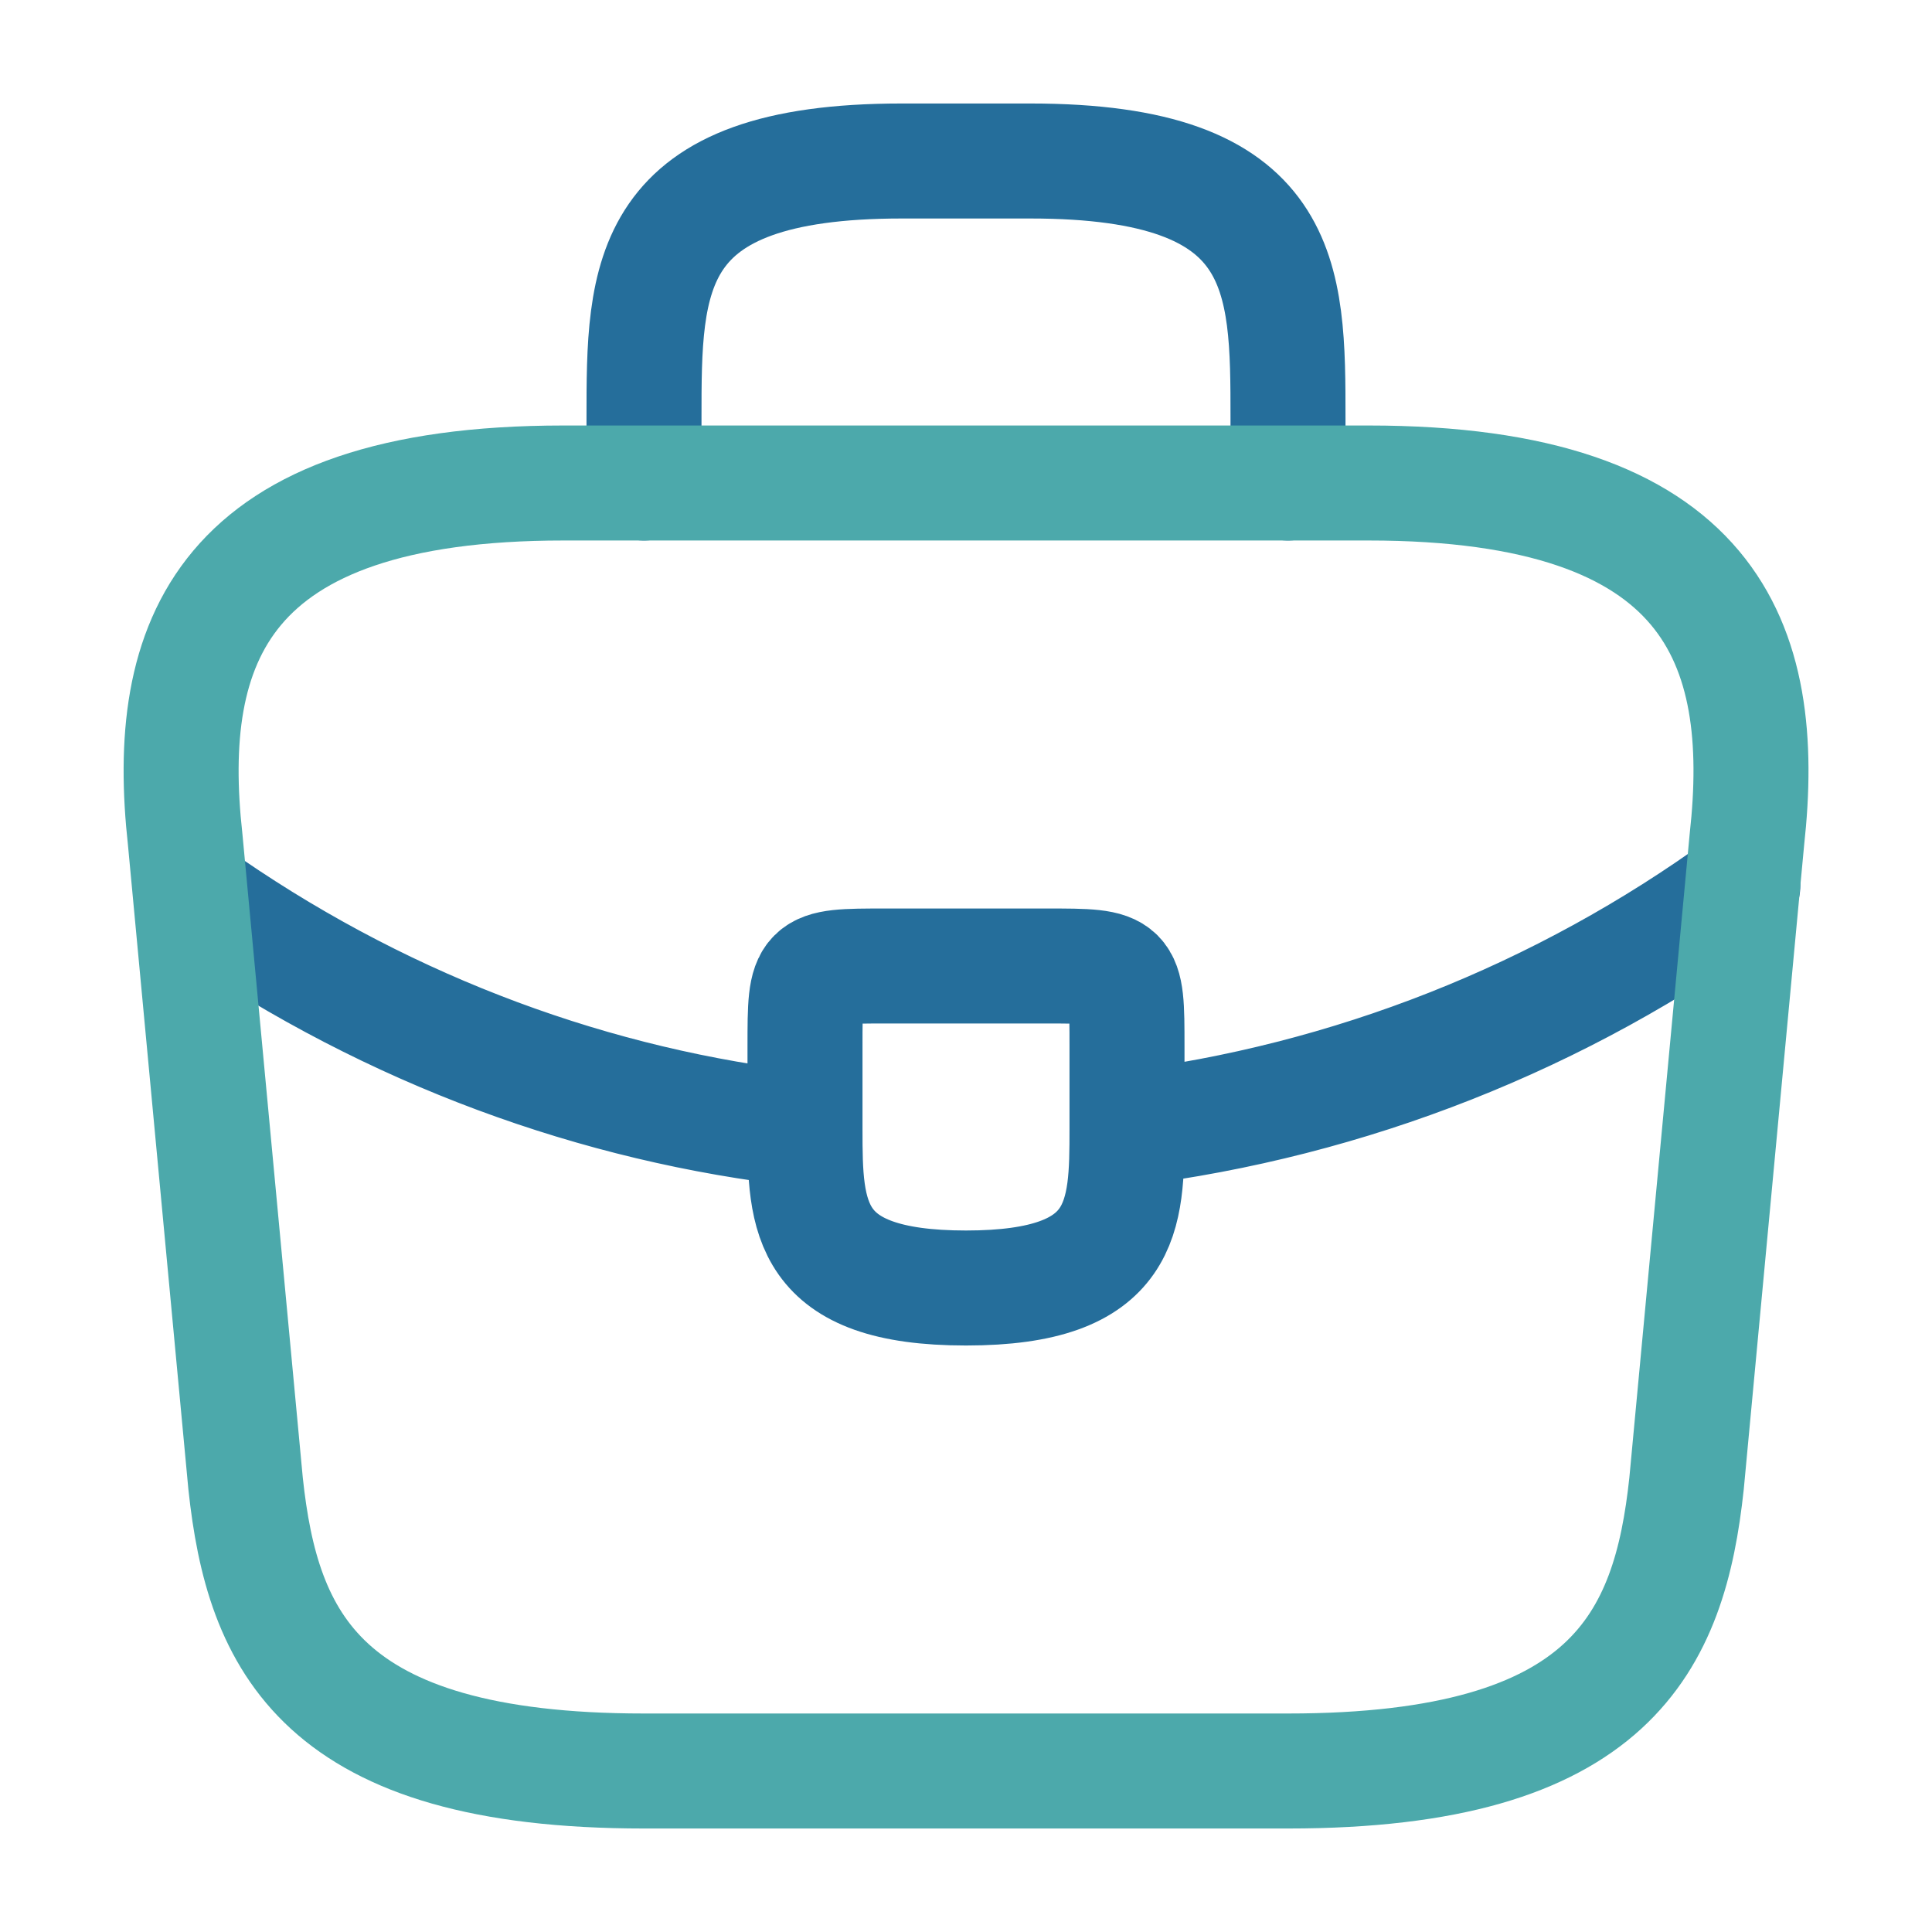
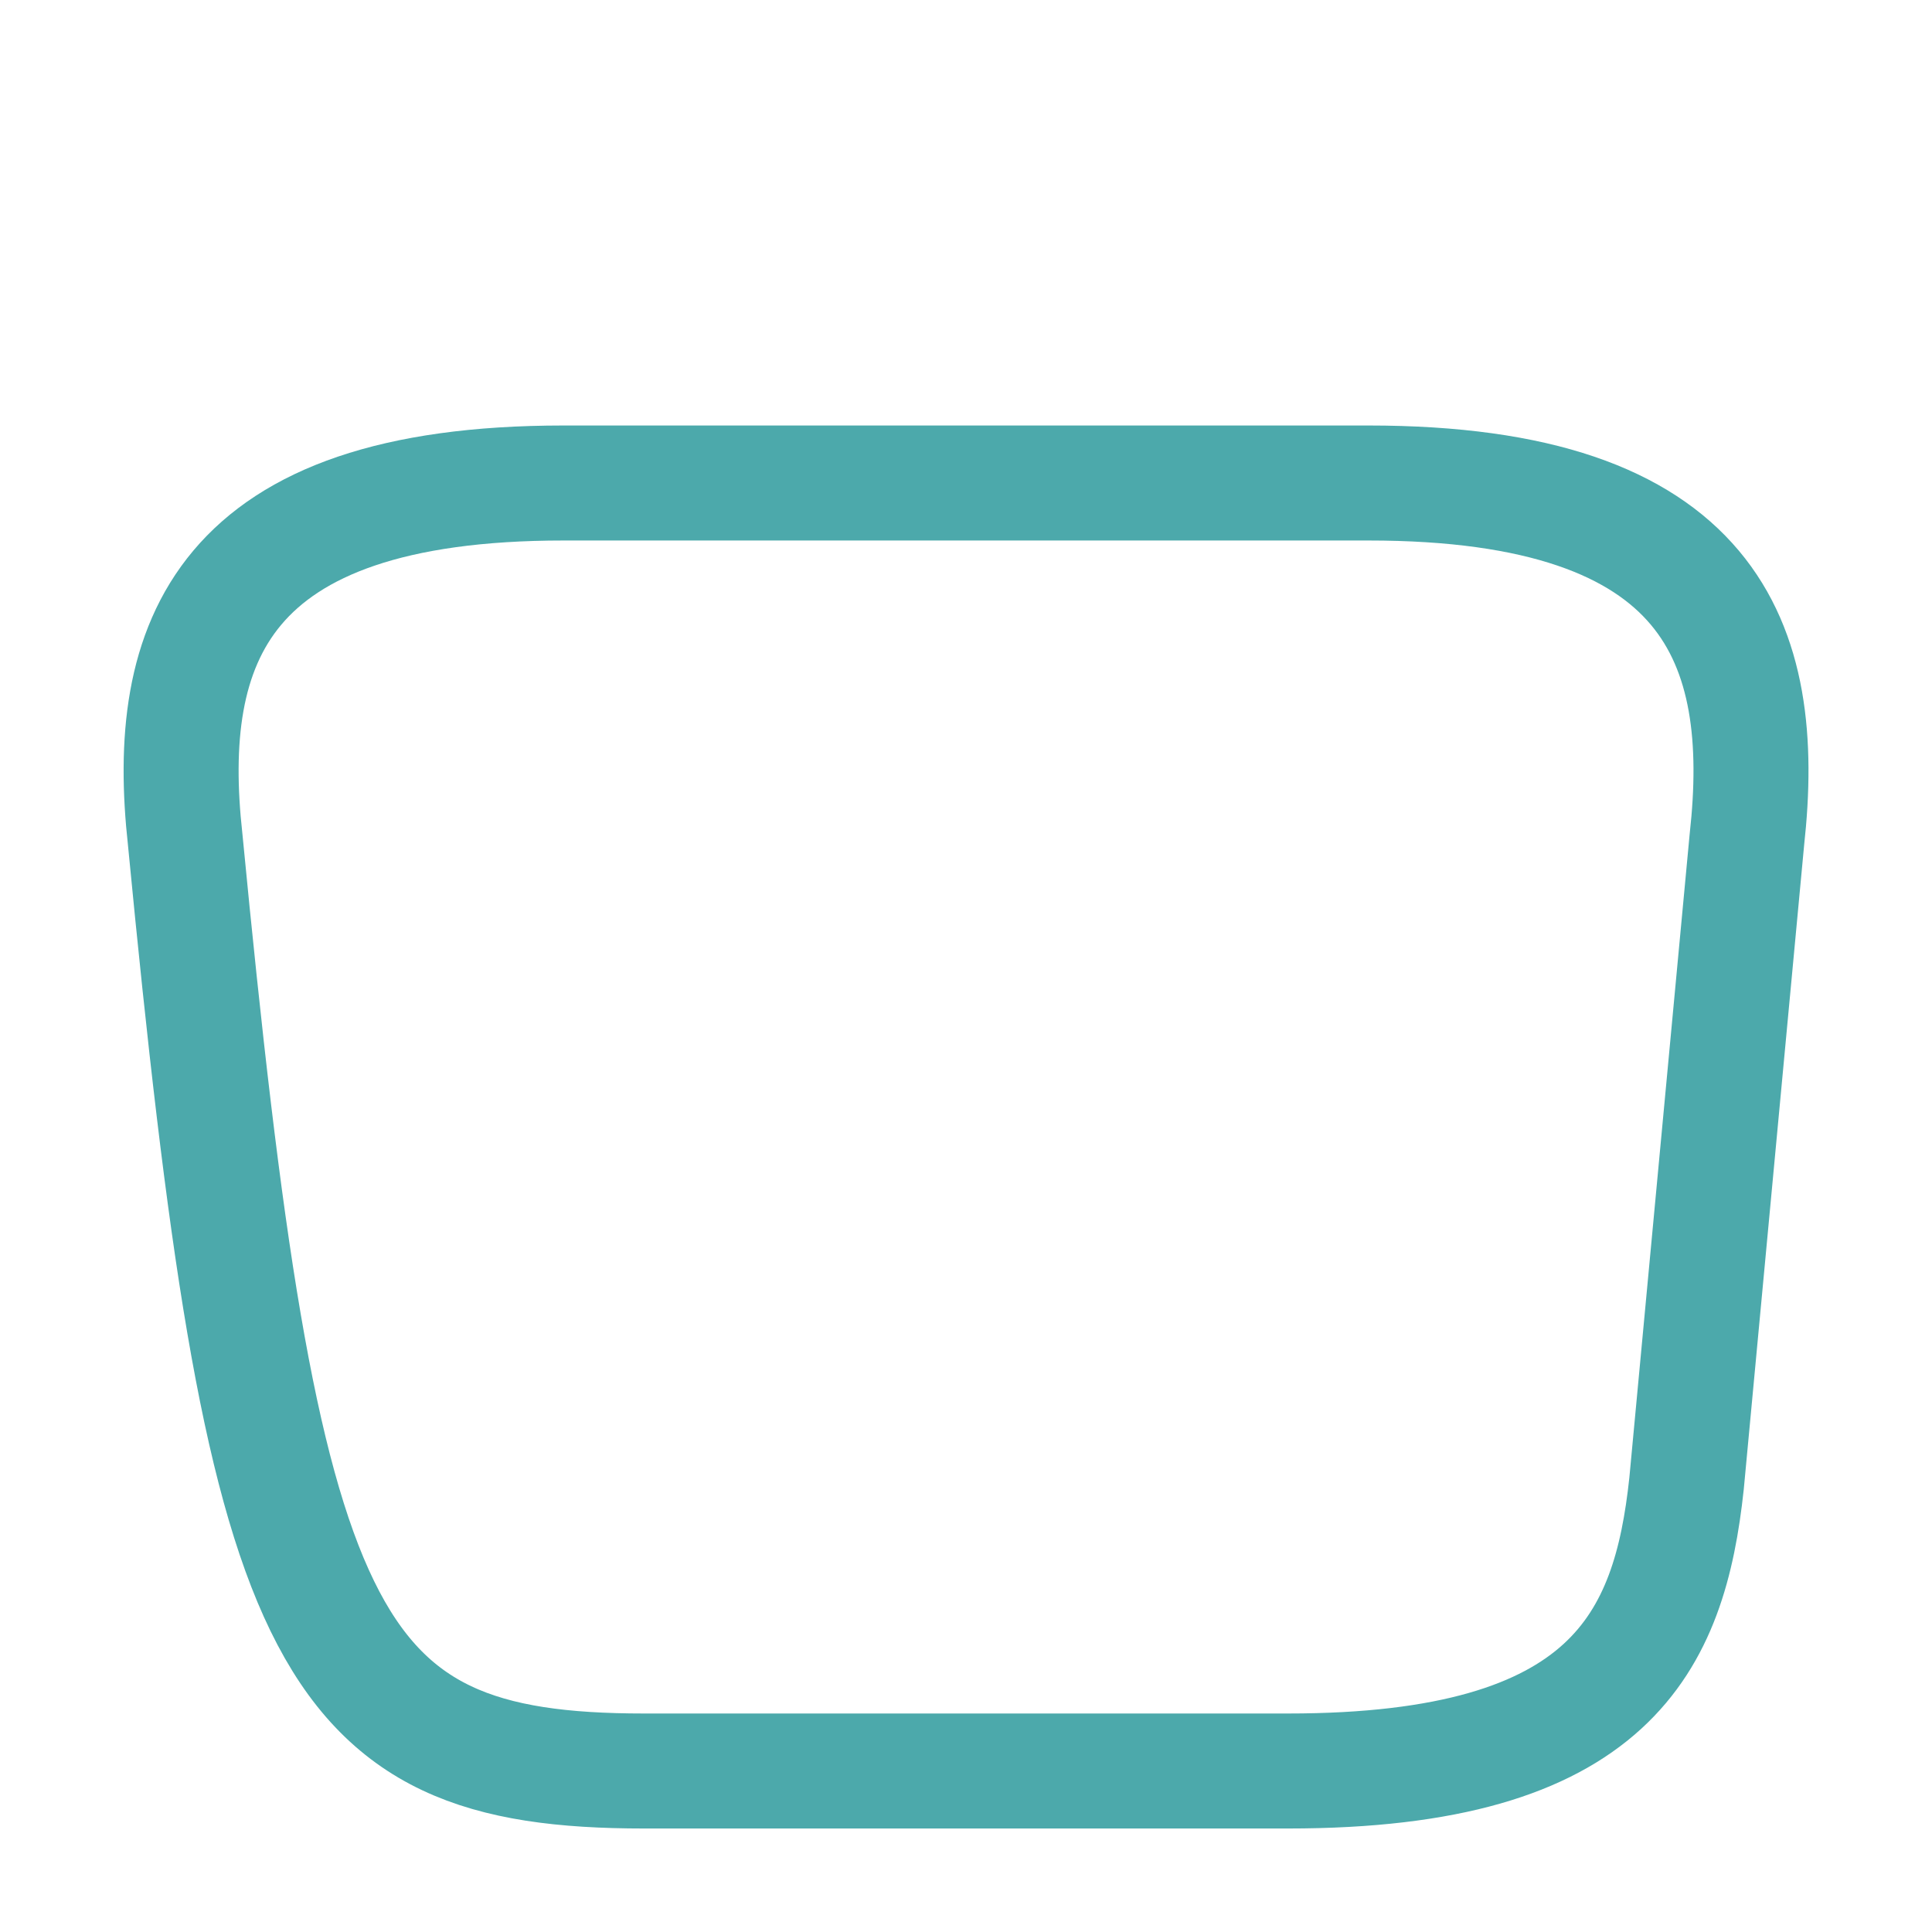
<svg xmlns="http://www.w3.org/2000/svg" width="42" height="42" viewBox="0 0 42 42" fill="none">
-   <path d="M14 10.5V9.1C14 6.003 14 3.5 19.6 3.5H22.4C28 3.5 28 6.003 28 9.1V10.5" stroke="#256E9B" stroke-width="2.5" stroke-miterlimit="10" stroke-linecap="round" stroke-linejoin="round" />
-   <path d="M24.5 24.535V22.75C24.5 21 24.5 21 22.75 21H19.25C17.5 21 17.5 21 17.5 22.75V24.552C17.5 26.46 17.535 28 21 28C24.483 28 24.5 26.442 24.5 24.535ZM24.5 24.535C29.338 23.933 33.944 22.114 37.888 19.25M4.58 19.723C8.518 22.418 12.963 24.045 17.495 24.552" stroke="#256E9B" stroke-width="2.5" stroke-miterlimit="10" stroke-linecap="round" stroke-linejoin="round" />
-   <path d="M14.001 38.5H28.001C35.036 38.5 36.296 35.682 36.664 32.252L37.976 18.253C38.449 13.982 37.224 10.5 29.751 10.5H12.251C4.779 10.5 3.554 13.982 4.026 18.253L5.339 32.252C5.706 35.682 6.966 38.5 14.001 38.5Z" stroke="#4CA9AB" stroke-width="2.5" stroke-miterlimit="10" stroke-linecap="round" stroke-linejoin="round" />
+   <path d="M14.001 38.5H28.001C35.036 38.5 36.296 35.682 36.664 32.252L37.976 18.253C38.449 13.982 37.224 10.5 29.751 10.5H12.251C4.779 10.5 3.554 13.982 4.026 18.253C5.706 35.682 6.966 38.5 14.001 38.5Z" stroke="#4CA9AB" stroke-width="2.5" stroke-miterlimit="10" stroke-linecap="round" stroke-linejoin="round" />
</svg>